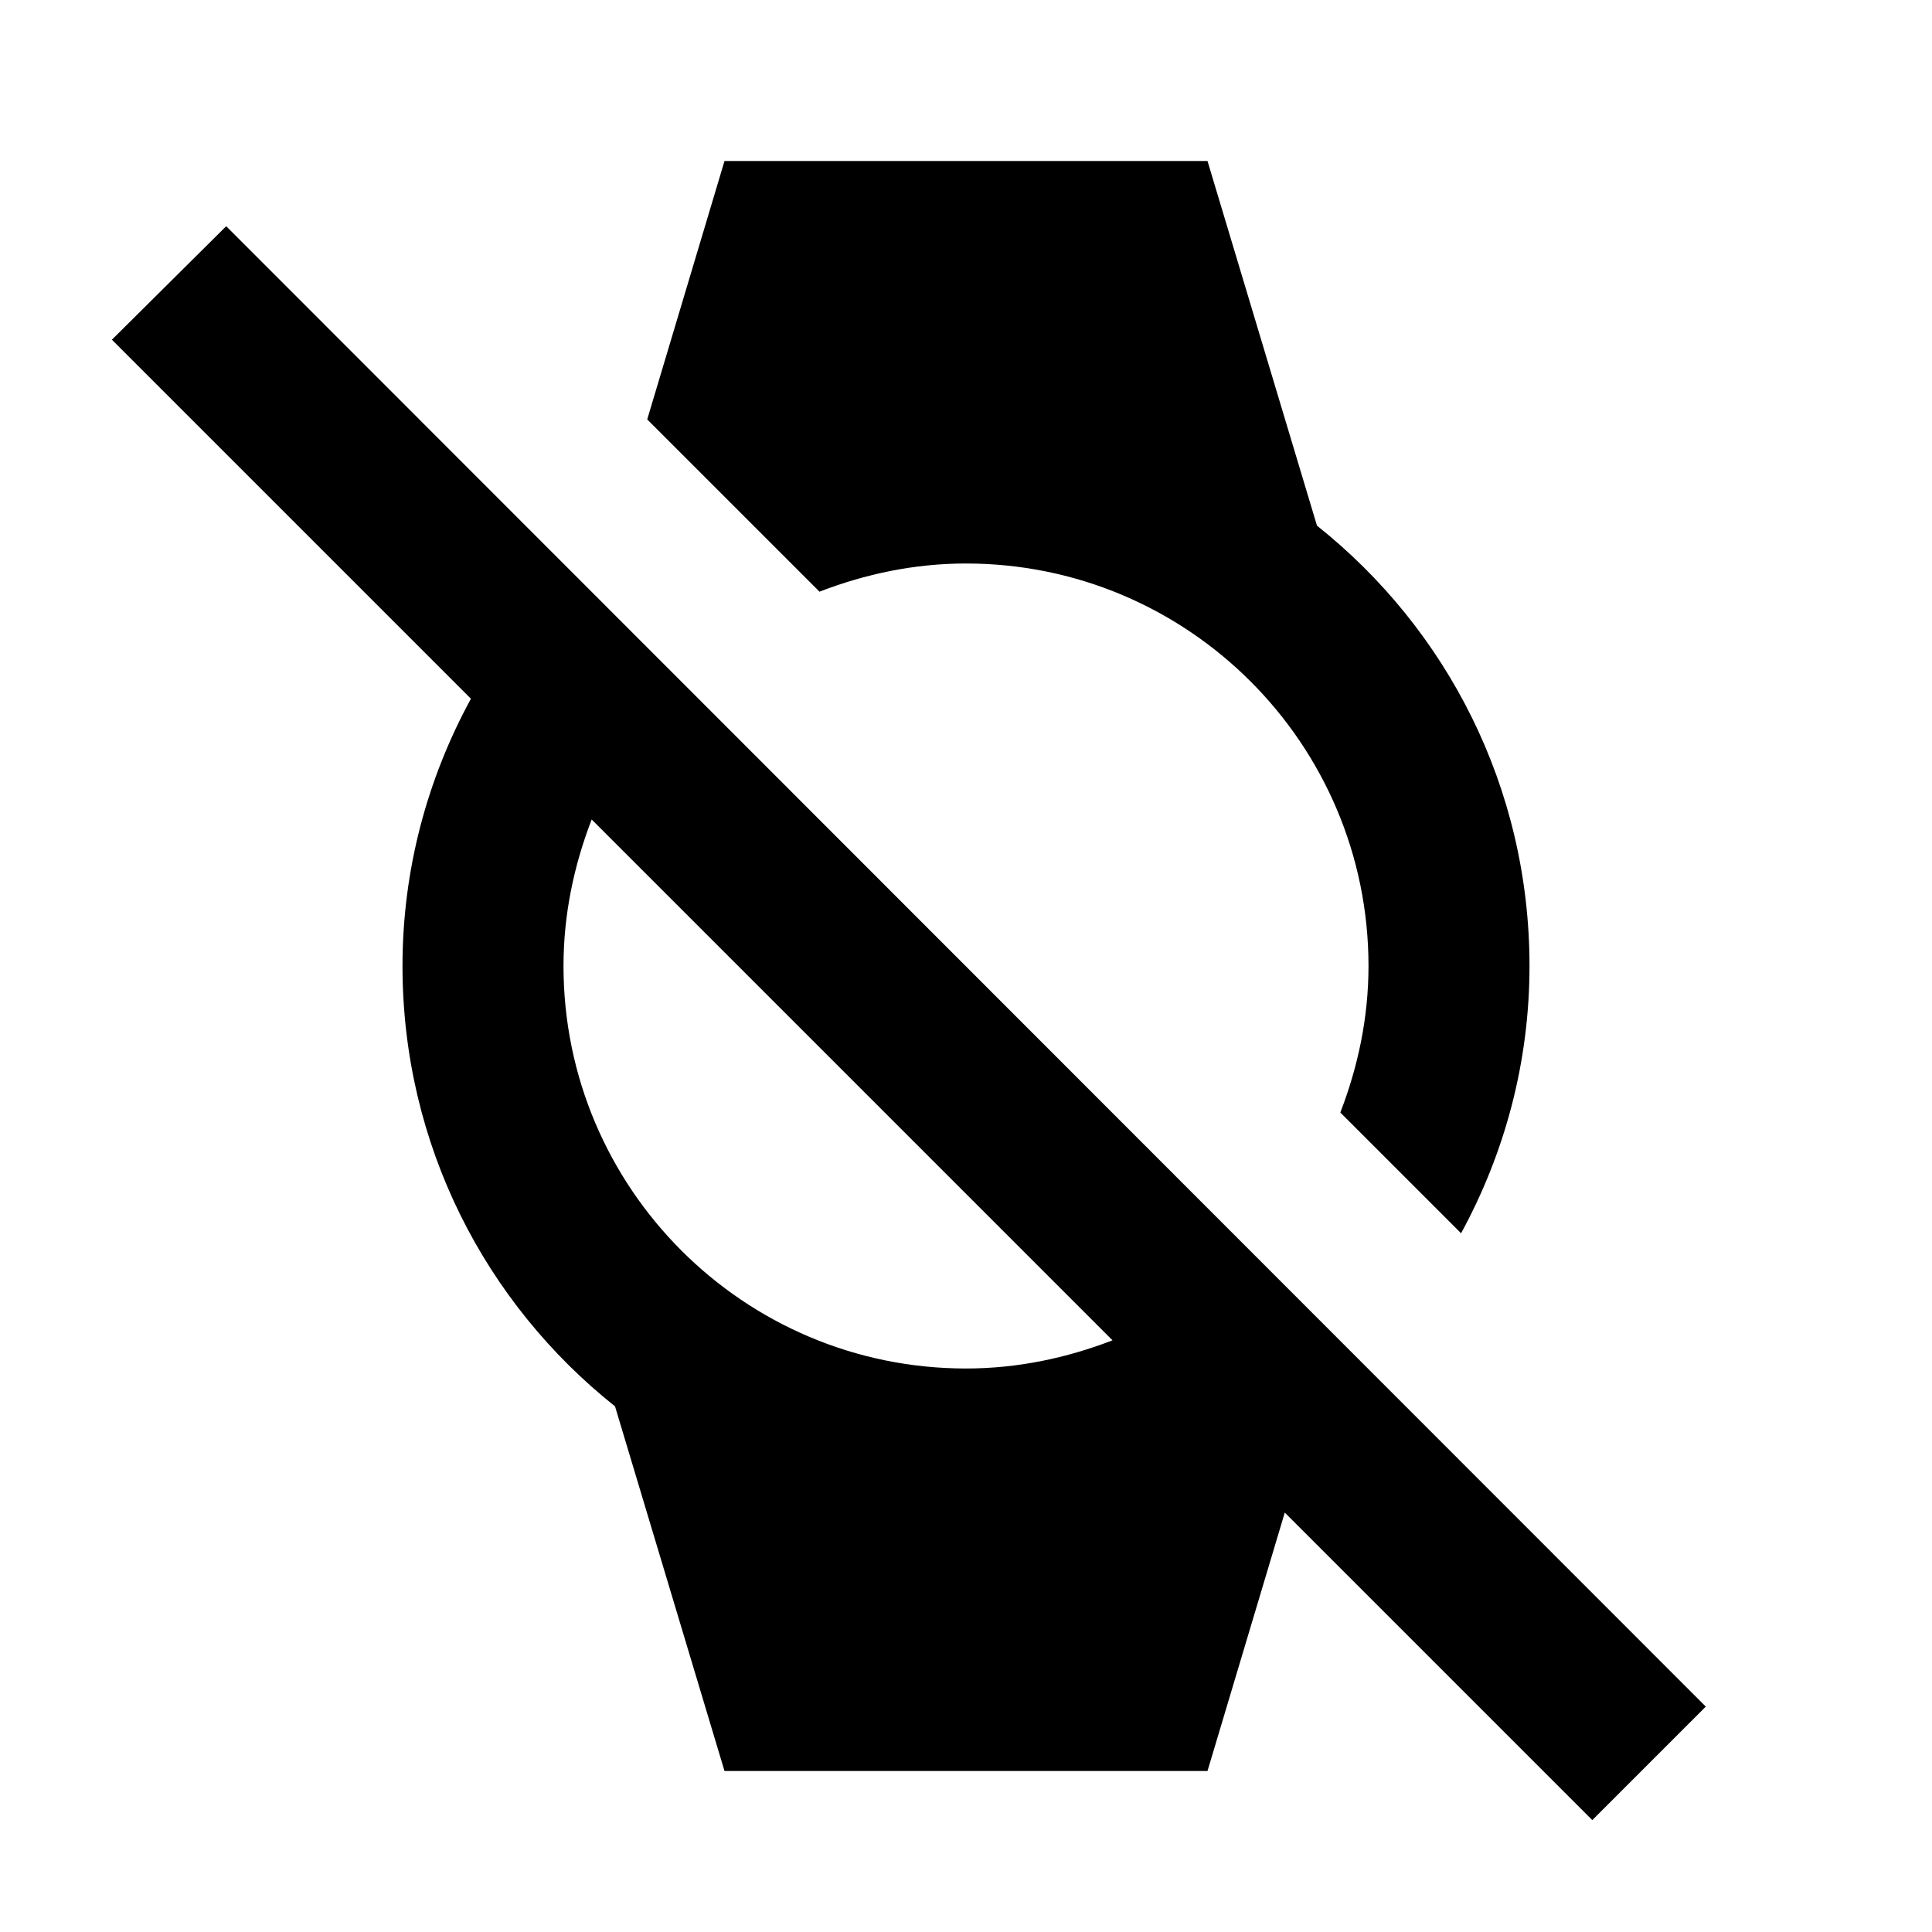
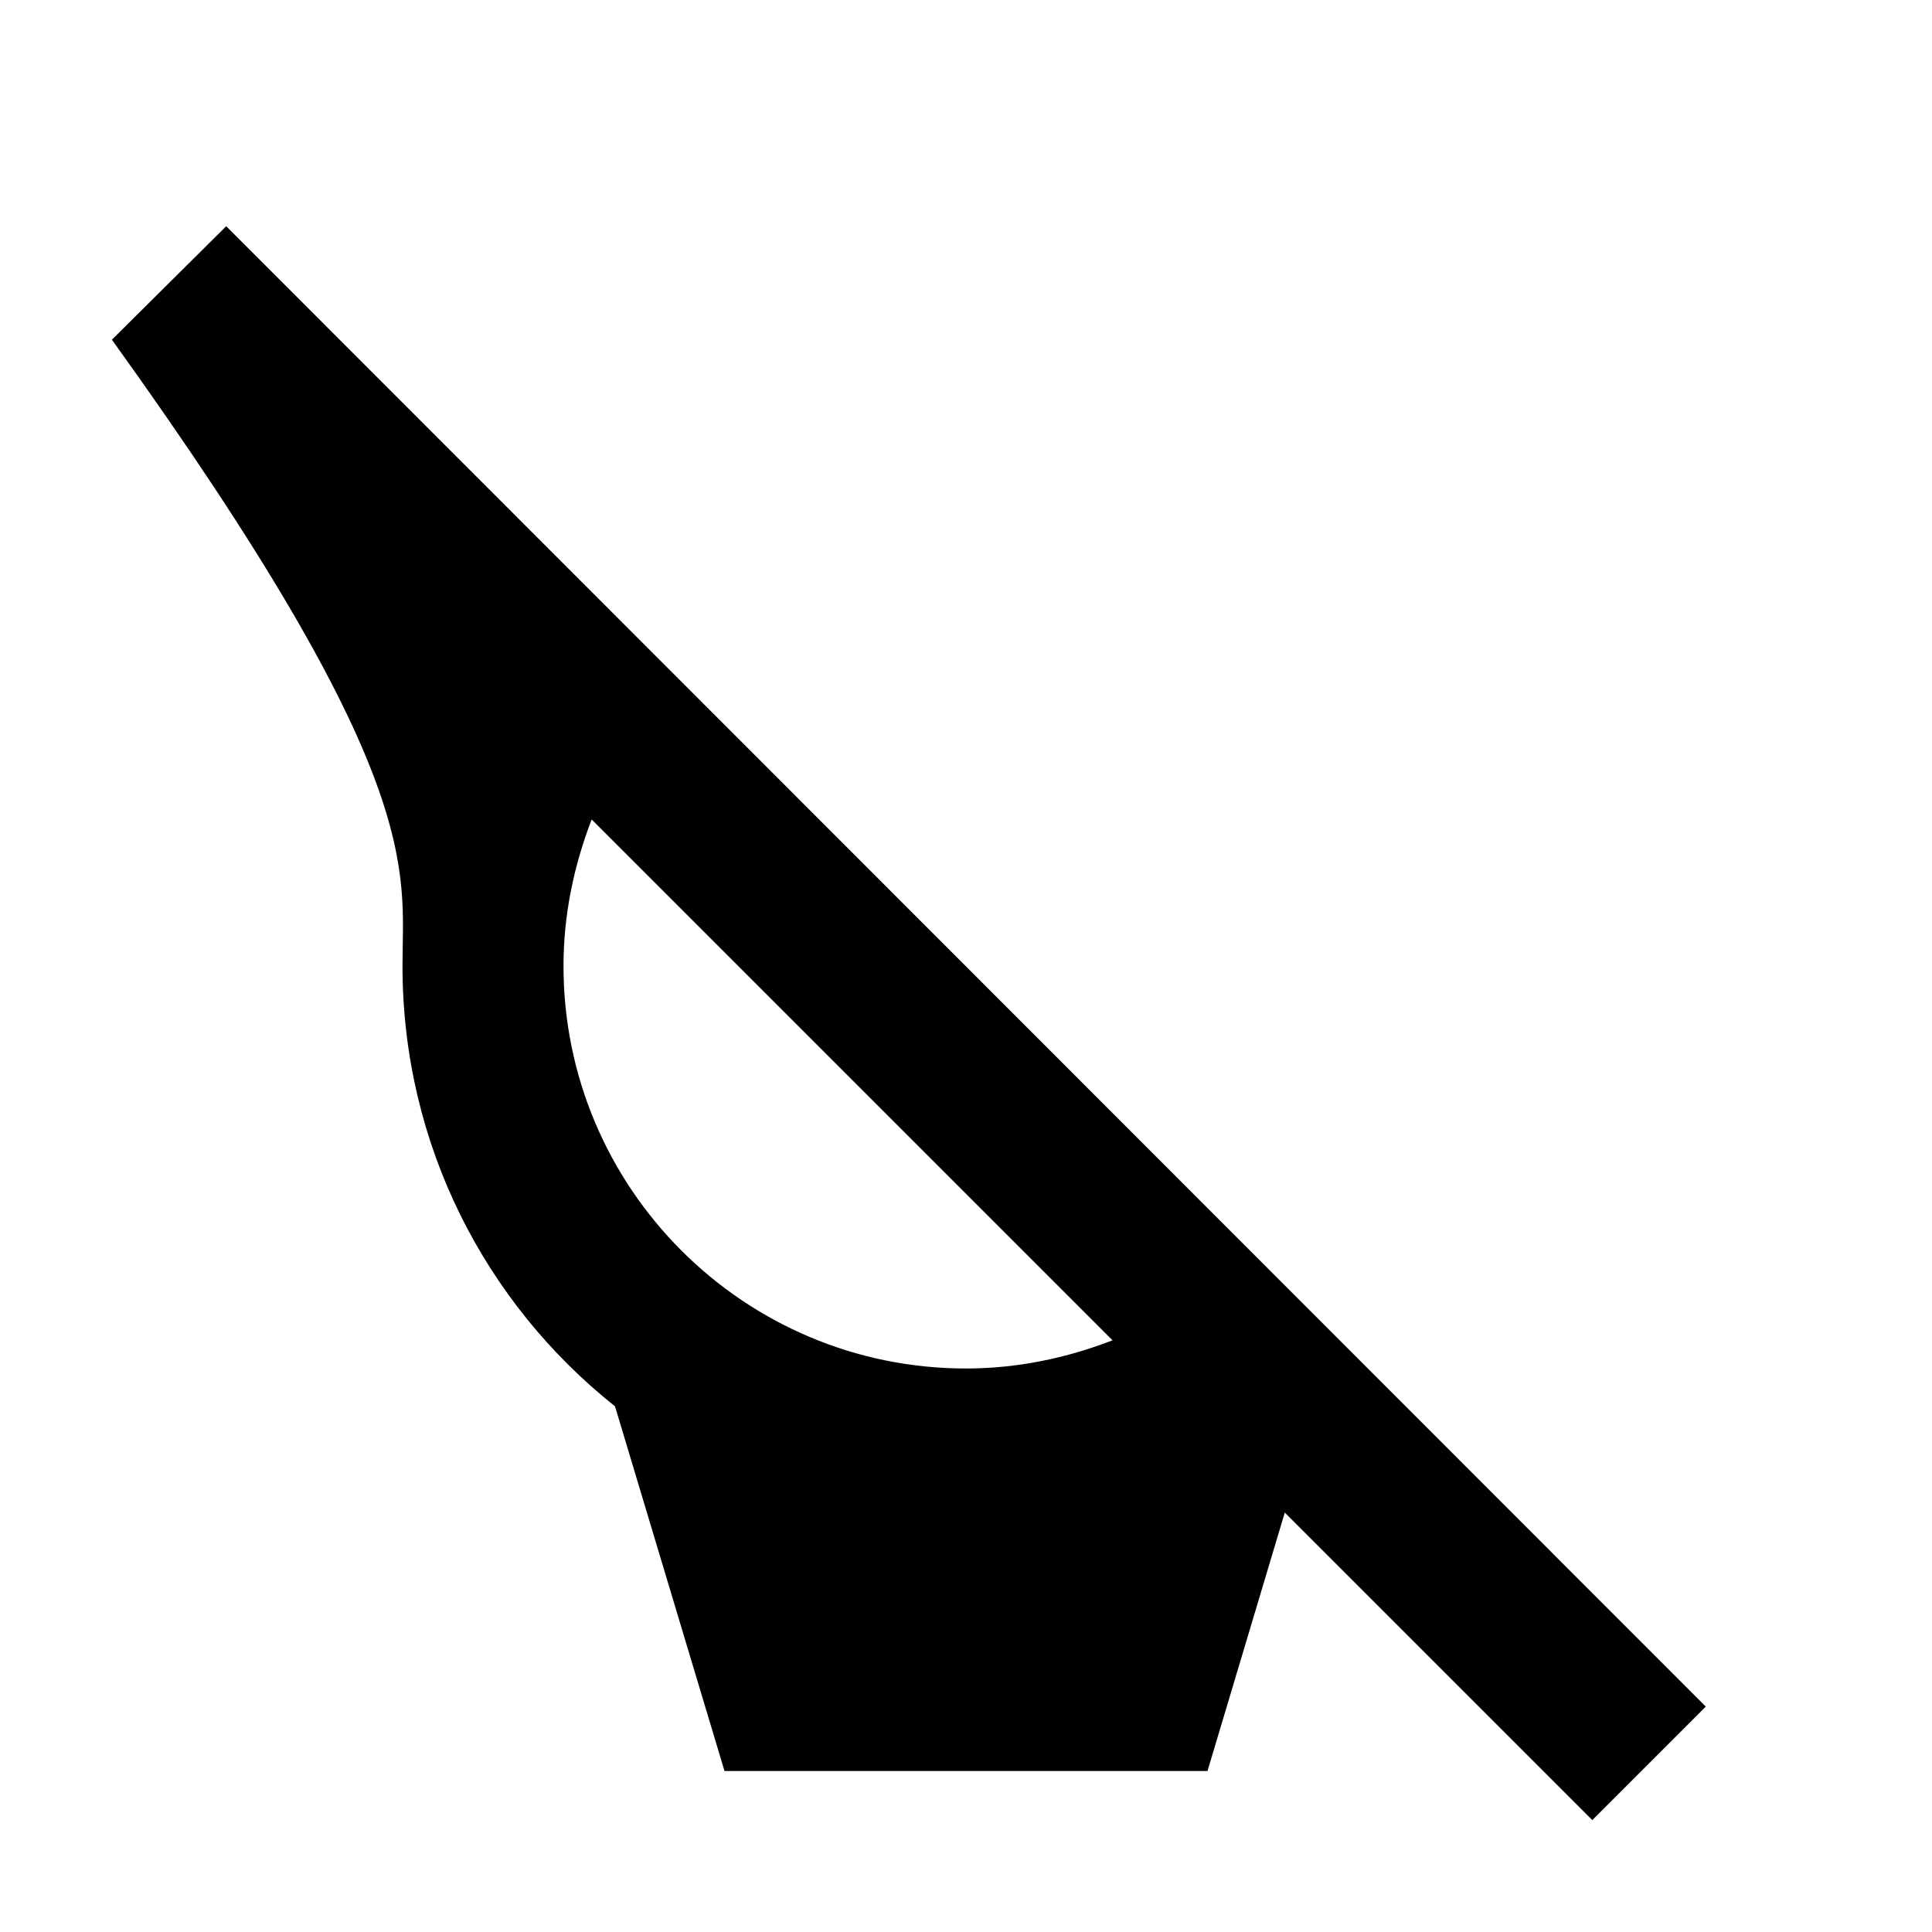
<svg xmlns="http://www.w3.org/2000/svg" viewBox="0 0 24 24" fill="currentColor">
-   <path d="M12,7c2.76,0,5,2.24,5,5c0,0.64-0.13,1.25-0.35,1.82l1.5,1.5C18.69,14.33,19,13.2,19,12c0-2.22-1.03-4.19-2.64-5.47L15,2 H9L8.04,5.21l2.14,2.14C10.75,7.13,11.36,7,12,7z" />
-   <path d="M2.81,2.81L1.39,4.22l4.46,4.46C5.31,9.67,5,10.8,5,12c0,2.22,1.03,4.19,2.64,5.47L9,22h6l0.96-3.21l3.82,3.82l1.41-1.41 L2.81,2.81z M12,17c-2.76,0-5-2.24-5-5c0-0.64,0.13-1.25,0.35-1.82l6.47,6.47C13.25,16.87,12.64,17,12,17z" />
+   <path d="M2.81,2.81L1.39,4.22C5.31,9.67,5,10.8,5,12c0,2.22,1.03,4.19,2.64,5.47L9,22h6l0.96-3.21l3.82,3.82l1.41-1.41 L2.81,2.81z M12,17c-2.76,0-5-2.24-5-5c0-0.64,0.13-1.25,0.35-1.82l6.47,6.47C13.25,16.87,12.64,17,12,17z" />
</svg>